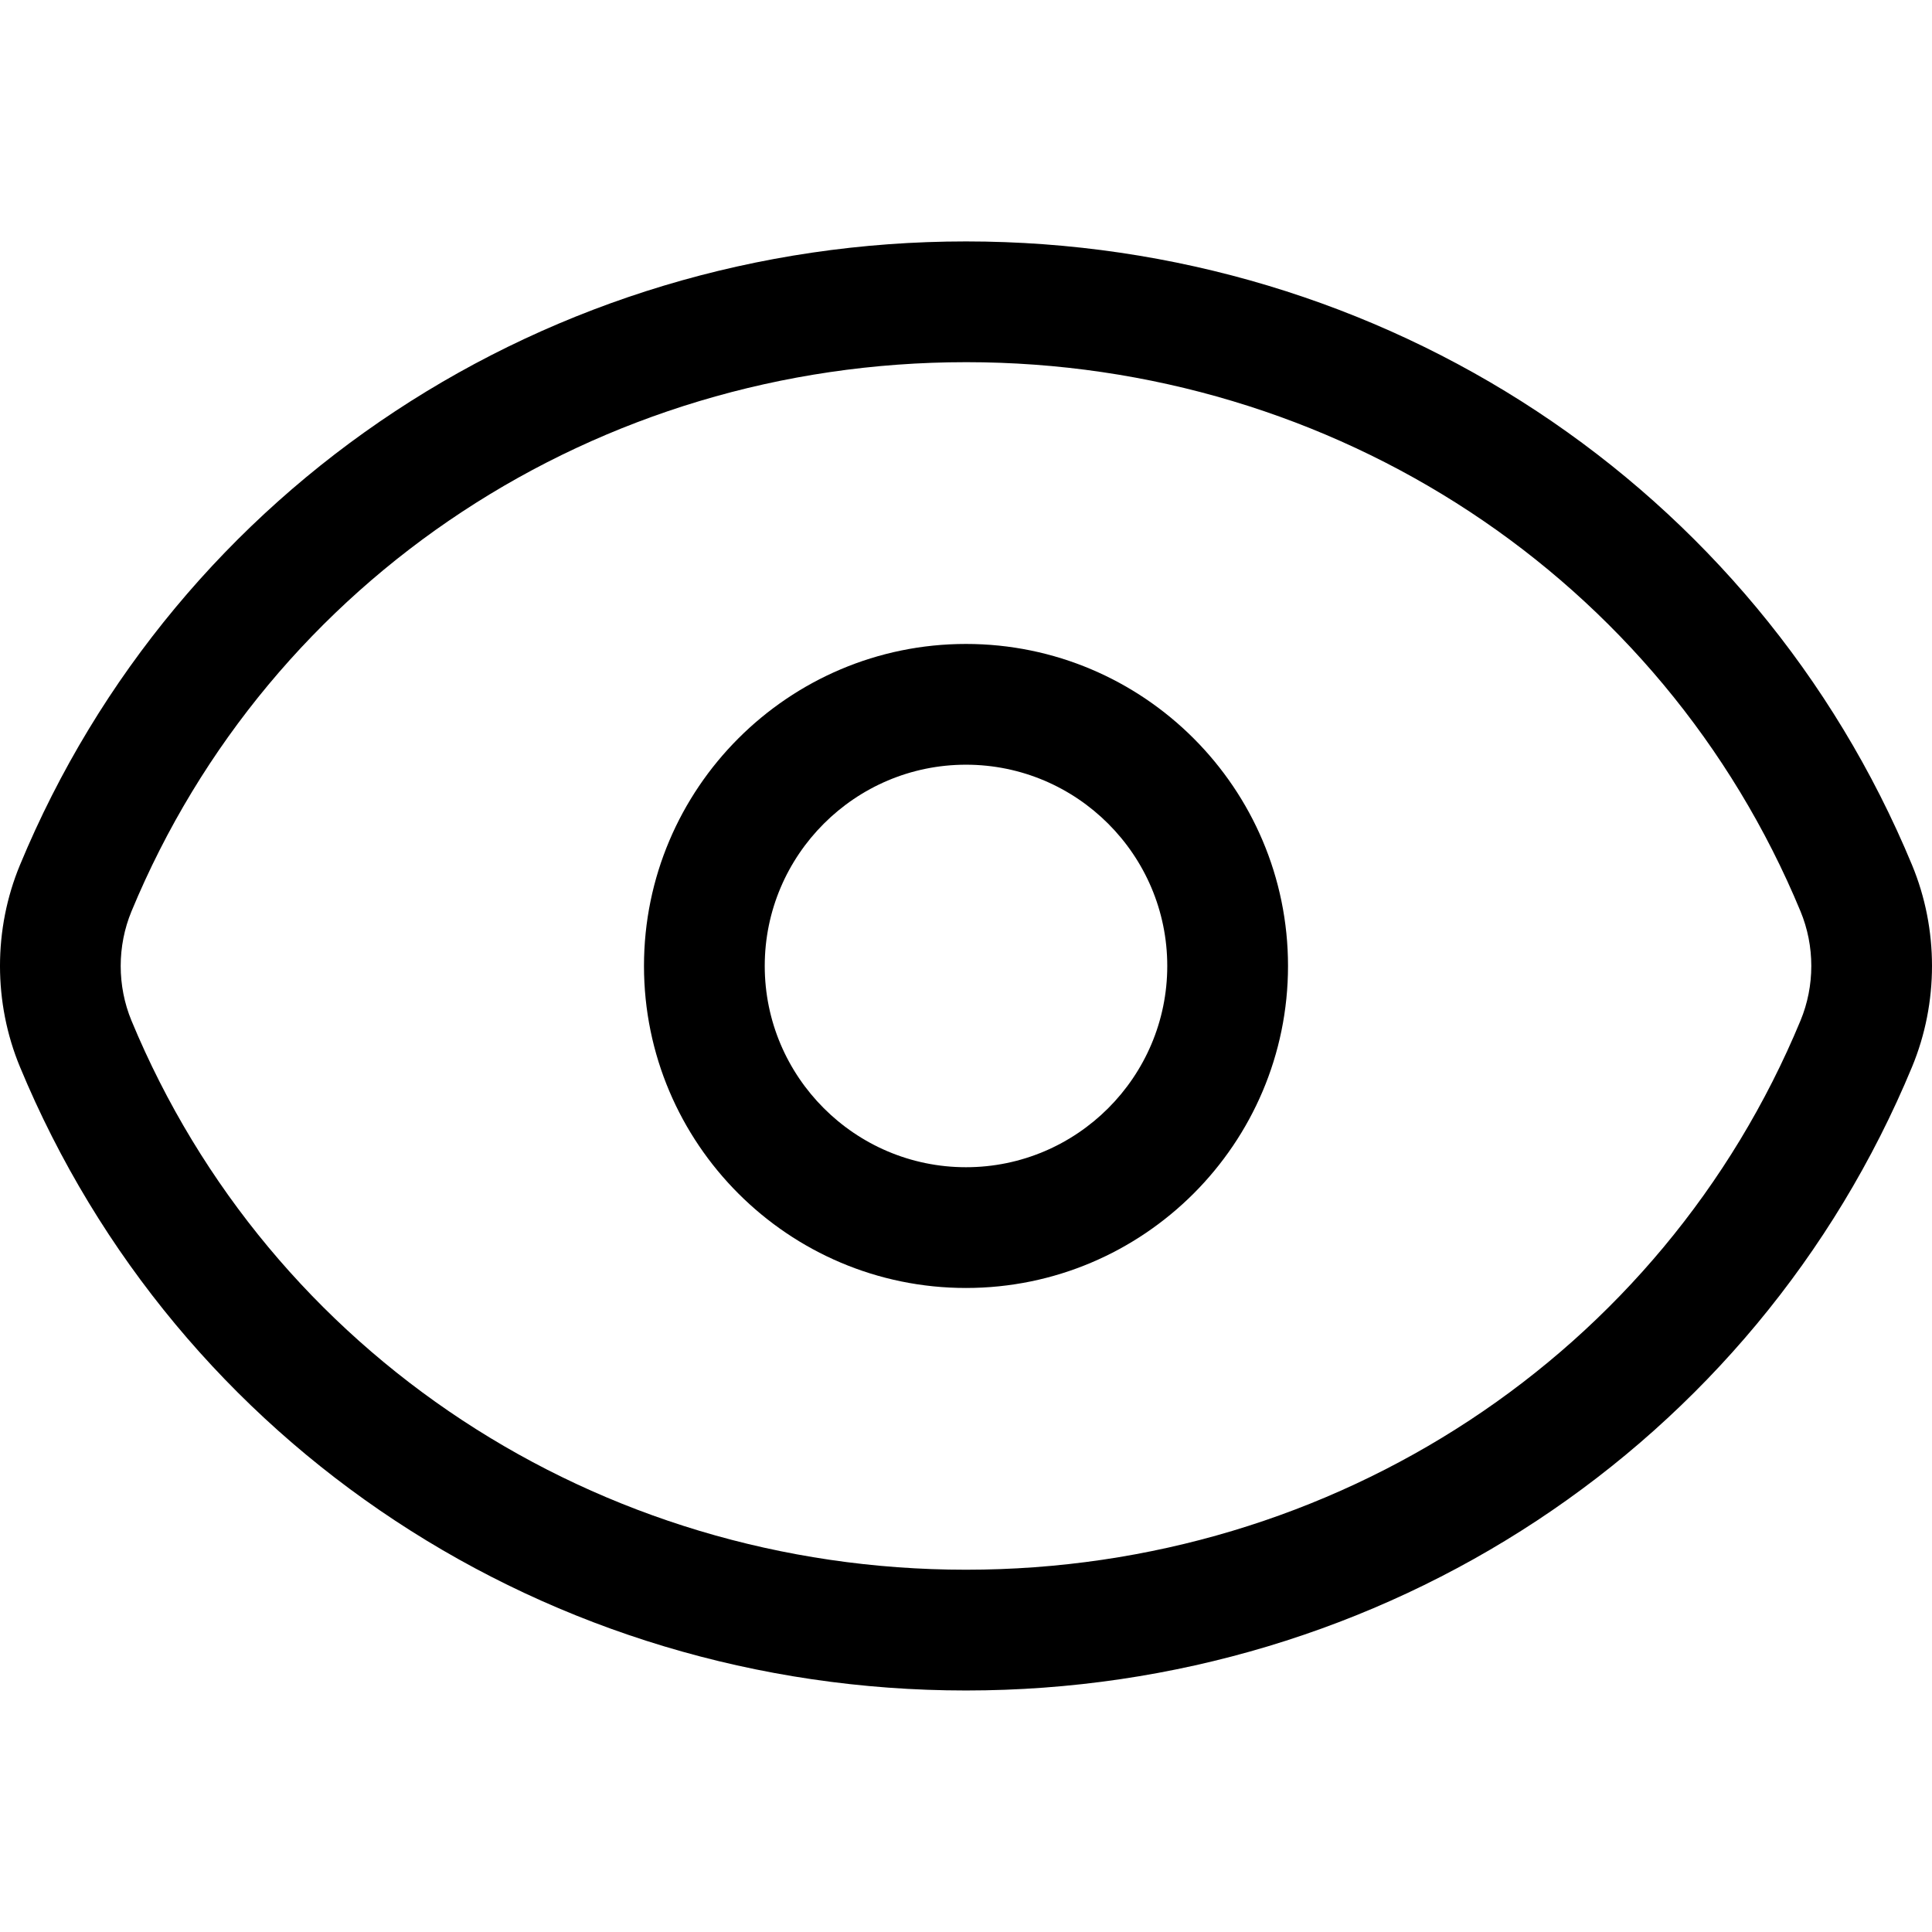
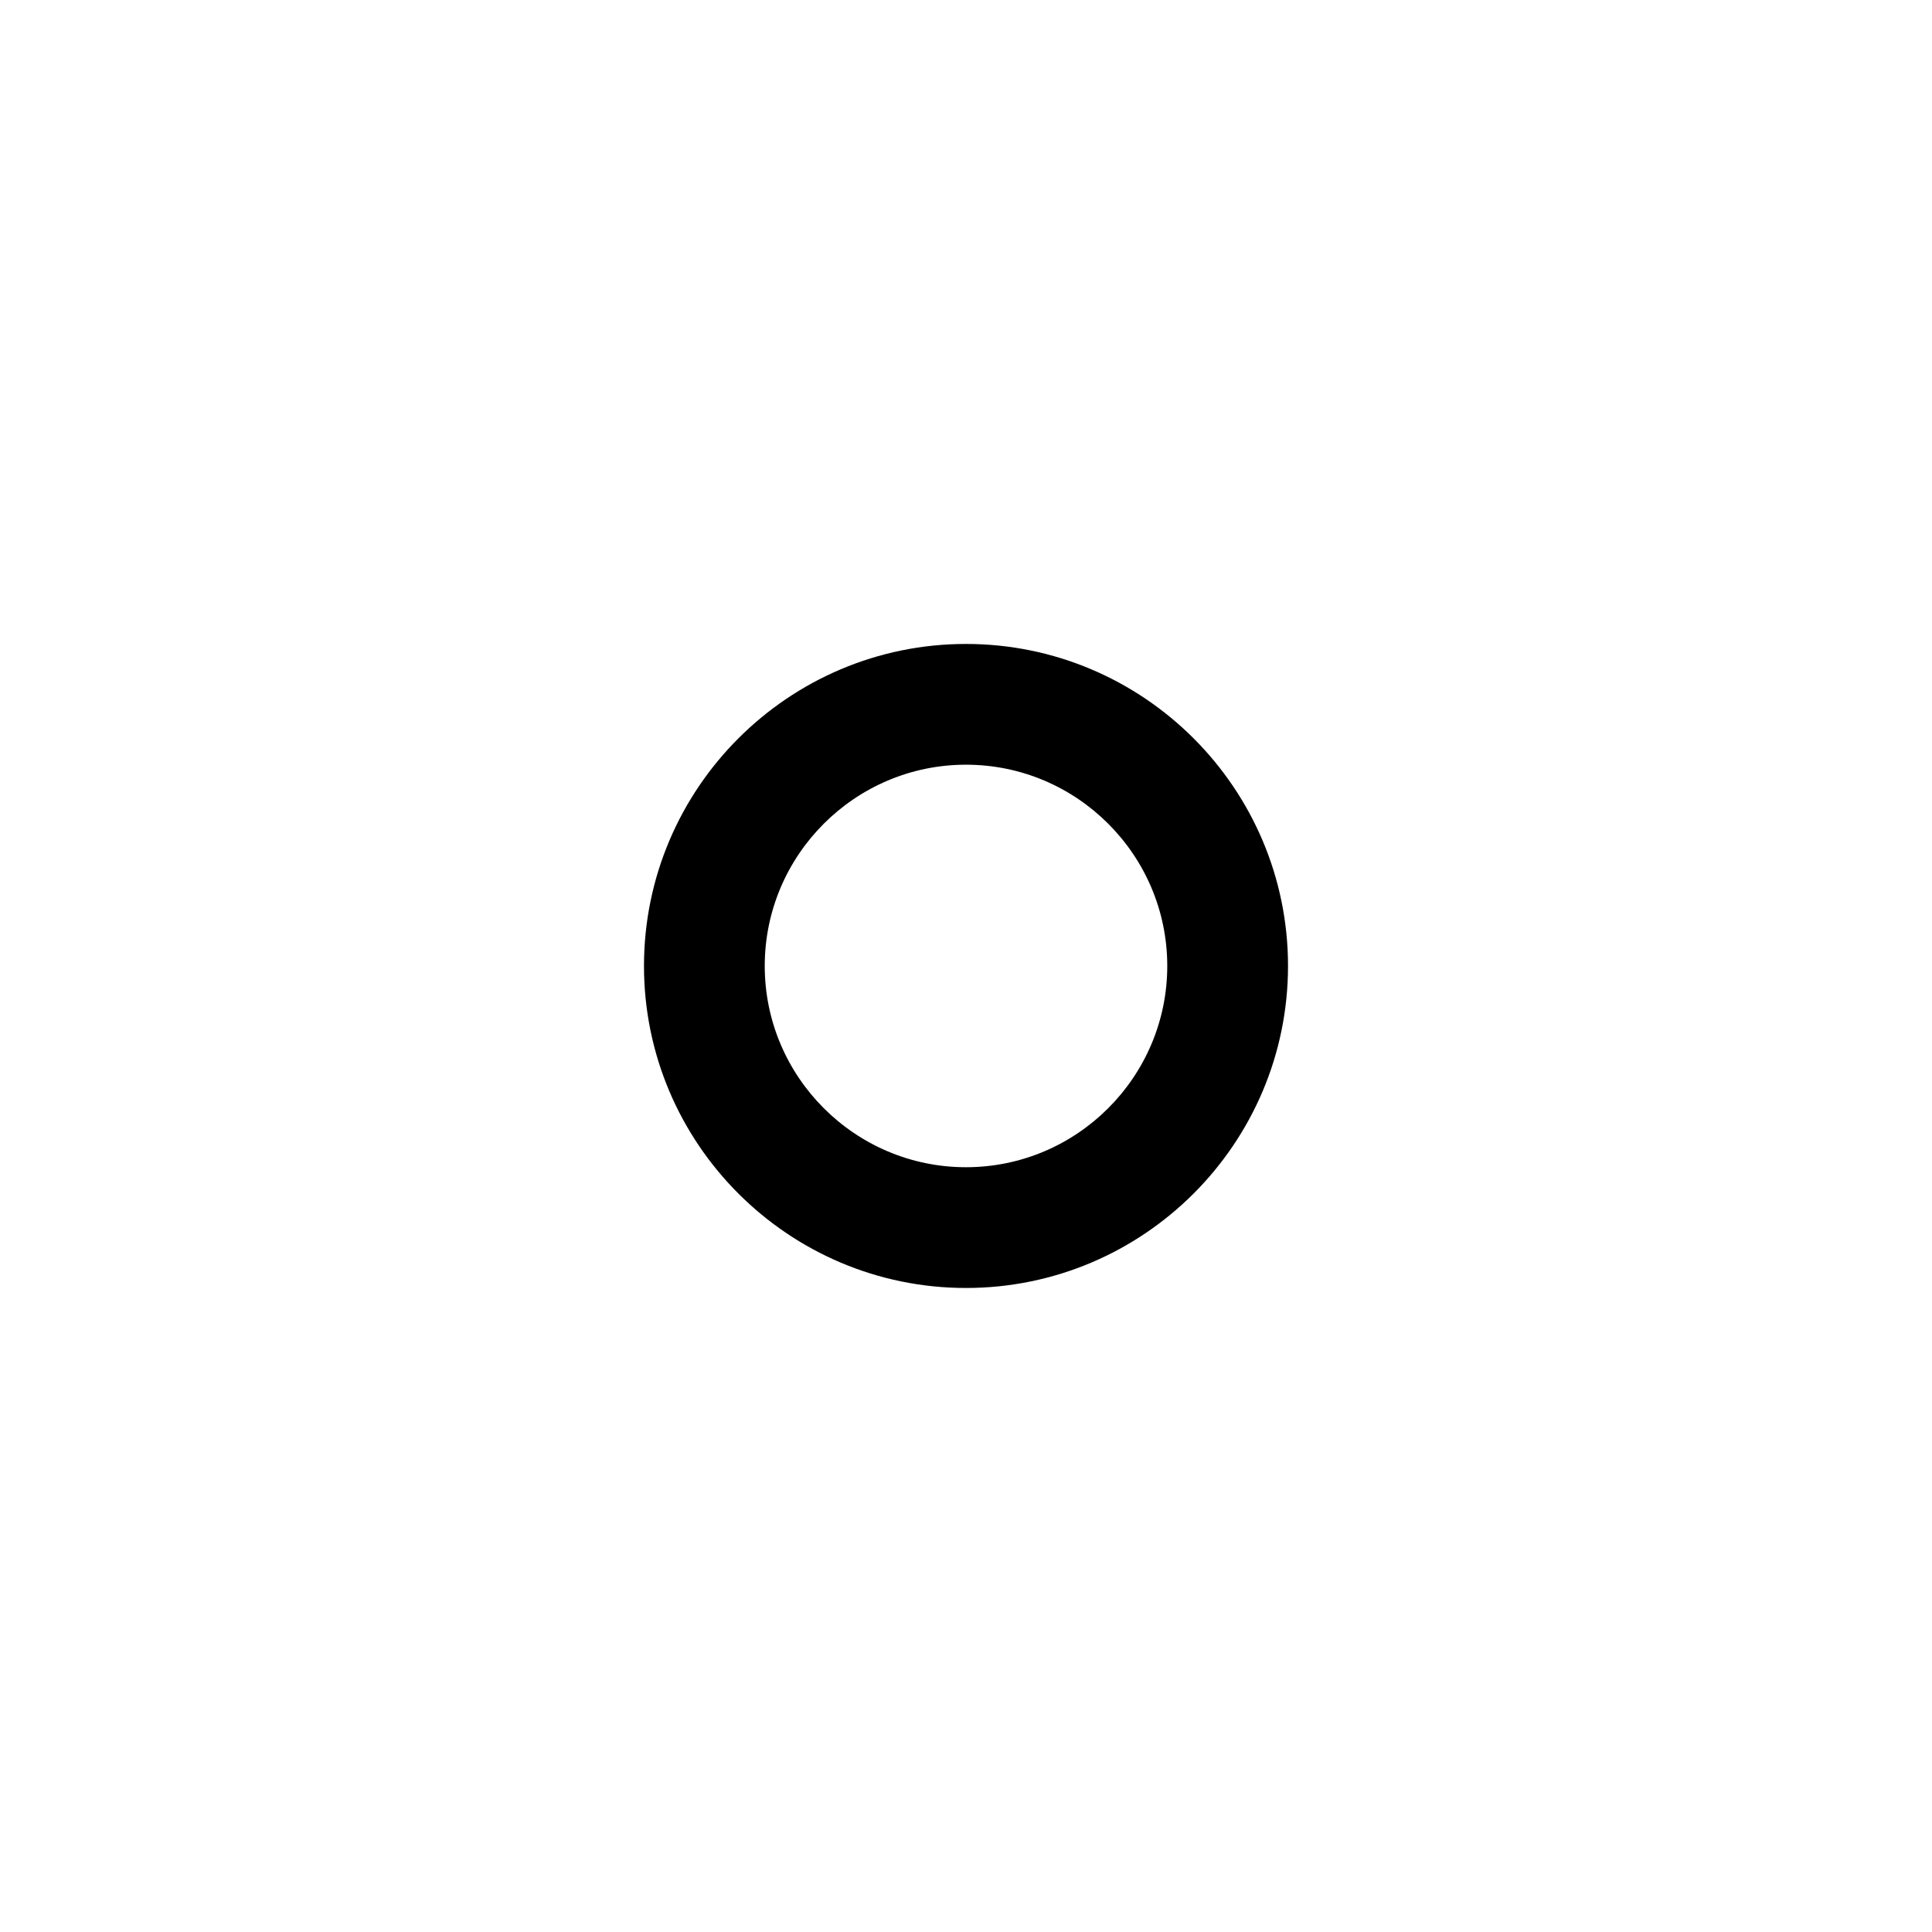
<svg xmlns="http://www.w3.org/2000/svg" height="511pt" viewBox="0 -63 511.979 511" width="511pt">
-   <path d="m255.988 384.488c-110.676 0-209.086-64.875-250.707-165.27-7.043-17-7.043-36.48 0-53.461 41.621-100.395 140.031-165.27 250.707-165.27 110.68 0 209.09 64.875 250.711 165.27 7.039 16.98 7.039 36.461 0 53.461-41.621 100.395-140.031 165.27-250.711 165.27zm0-352c-97.707 0-184.488 57.109-221.141 145.516-3.816 9.215-3.816 19.777 0 28.992 36.652 88.383 123.434 145.492 221.141 145.492s184.492-57.109 221.141-145.512c3.82-9.195 3.82-19.777 0-28.973-36.648-88.406-123.434-145.516-221.141-145.516zm0 0" />
  <path d="m255.988 277.824c-47.059 0-85.332-38.273-85.332-85.336 0-47.059 38.273-85.332 85.332-85.332 47.062 0 85.336 38.273 85.336 85.332 0 47.062-38.273 85.336-85.336 85.336zm0-138.668c-29.395 0-53.332 23.938-53.332 53.332 0 29.398 23.938 53.336 53.332 53.336 29.398 0 53.336-23.938 53.336-53.336 0-29.395-23.938-53.332-53.336-53.332zm0 0" />
</svg>